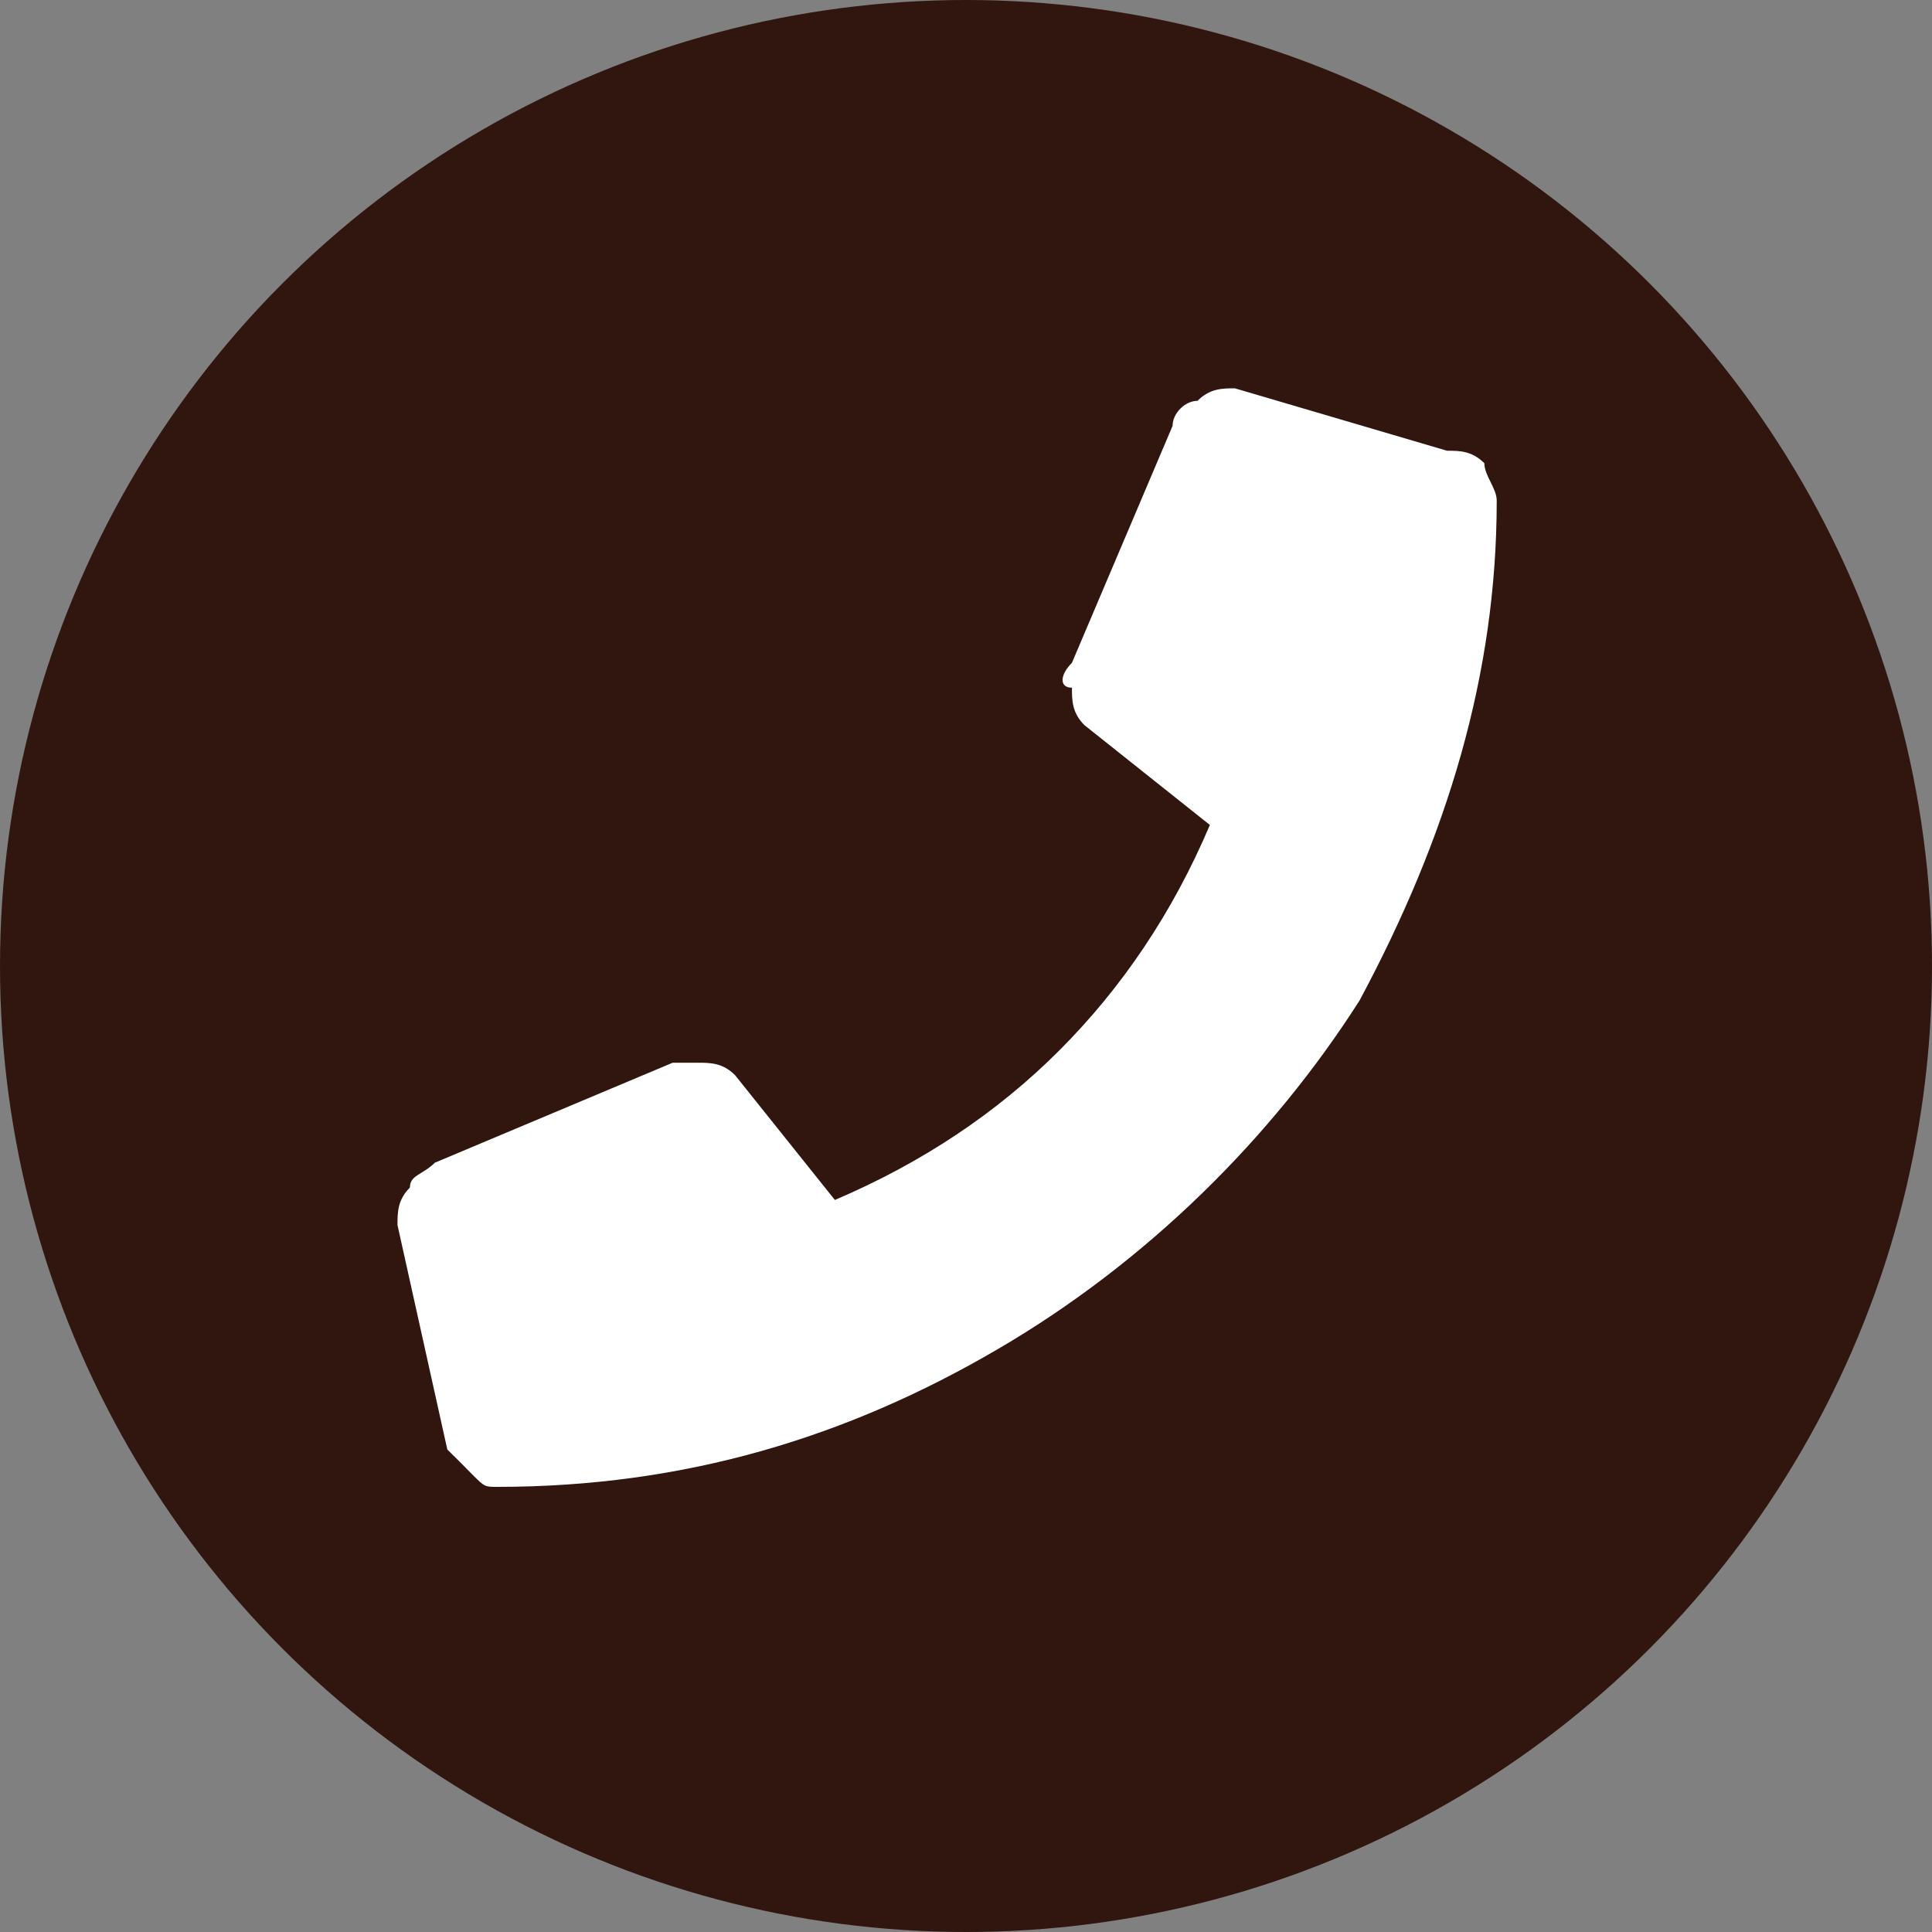
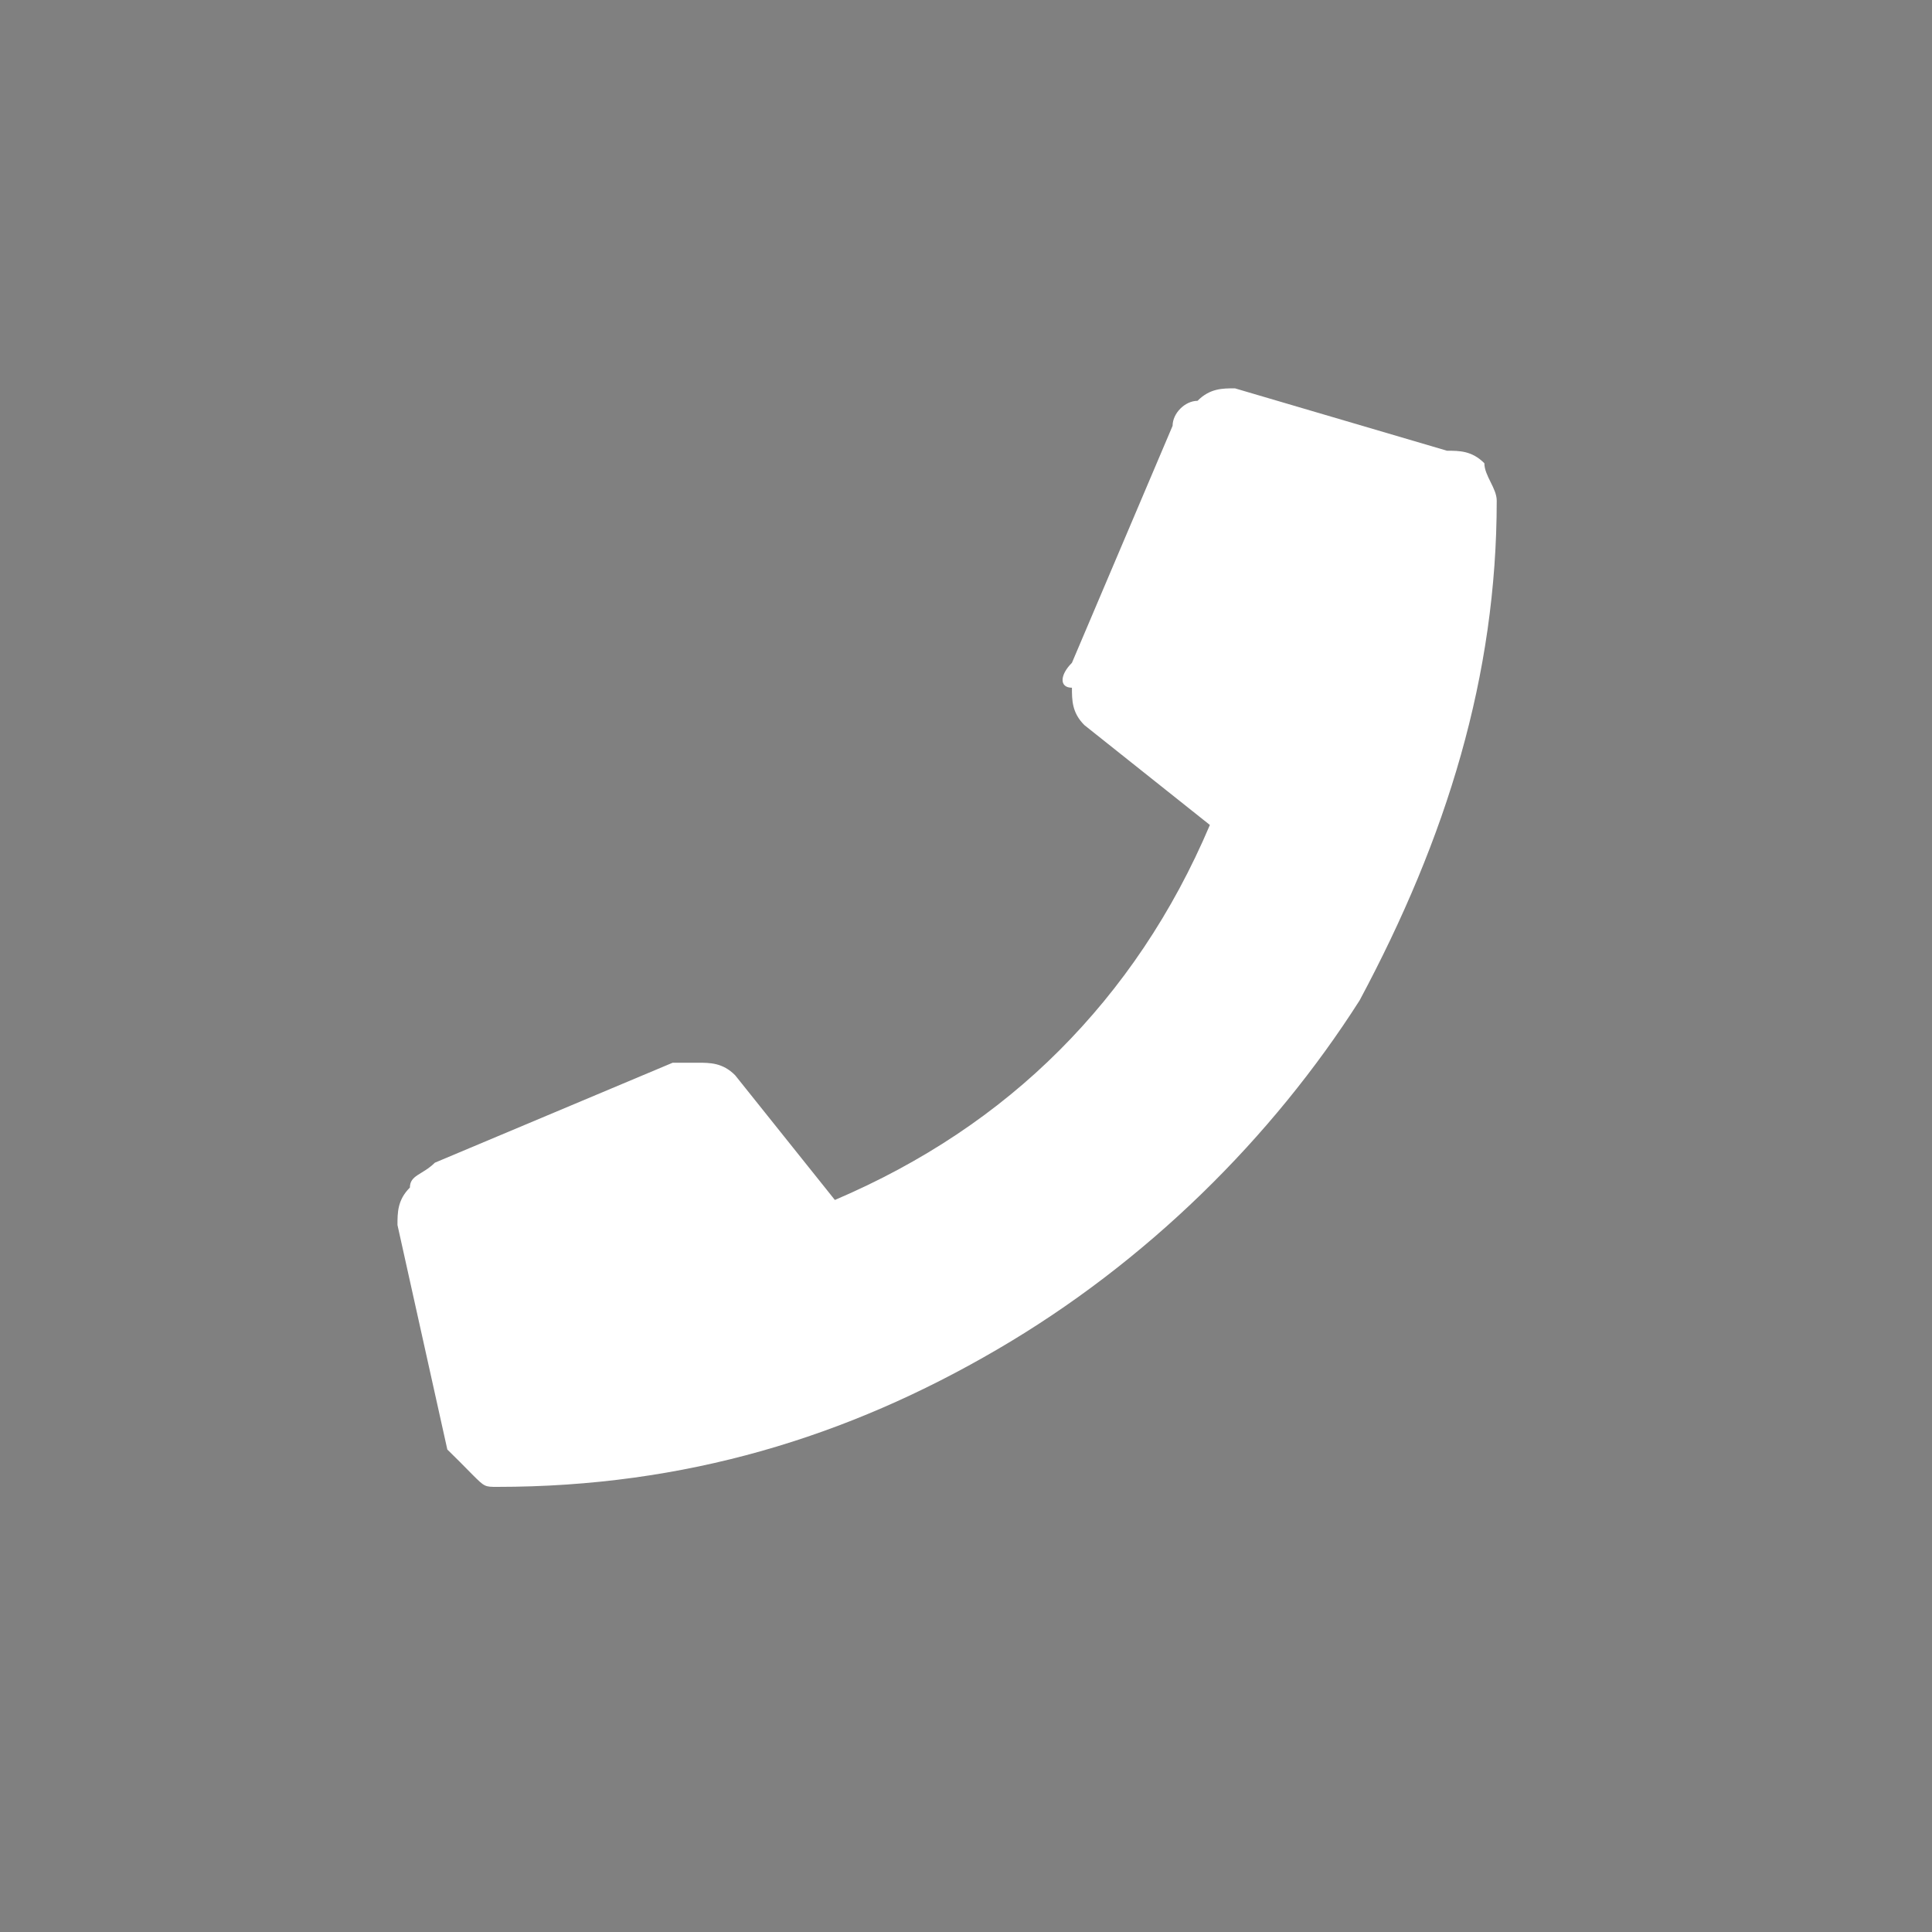
<svg xmlns="http://www.w3.org/2000/svg" version="1.1" id="Layer_1" x="0px" y="0px" width="30px" height="30px" viewBox="0 0 30 30" enable-background="new 0 0 30 30" xml:space="preserve">
  <rect x="0" y="0" width="30" height="30" fill="#808080" stroke="none" />
-   <circle fill="#30160E" cx="15" cy="15" r="15" />
  <path fill="#FFFFFF" d="M22.469,6.999L19.176,6.03c-0.194,0-0.388,0-0.581,0.194c-0.194,0-0.387,0.193-0.387,0.388l-1.563,3.68  c-0.194,0.194-0.194,0.387,0,0.387c0,0.193,0,0.388,0.194,0.581l1.948,1.55c-0.58,1.368-1.368,2.53-2.337,3.5  c-0.968,0.969-2.13,1.744-3.486,2.323l-1.549-1.937c-0.194-0.194-0.387-0.194-0.582-0.194c0,0-0.193,0-0.388,0l-3.692,1.552  c-0.193,0.191-0.388,0.191-0.388,0.386c-0.193,0.193-0.193,0.388-0.193,0.582l0.774,3.486c0.194,0.191,0.194,0.191,0.388,0.388  c0.193,0.192,0.193,0.192,0.387,0.192c2.918,0,5.436-0.774,7.761-2.132c2.324-1.354,4.272-3.291,5.63-5.422  c1.355-2.53,2.129-5.048,2.129-7.76c0-0.193-0.192-0.387-0.192-0.581C22.855,6.999,22.663,6.999,22.469,6.999z" />
</svg>